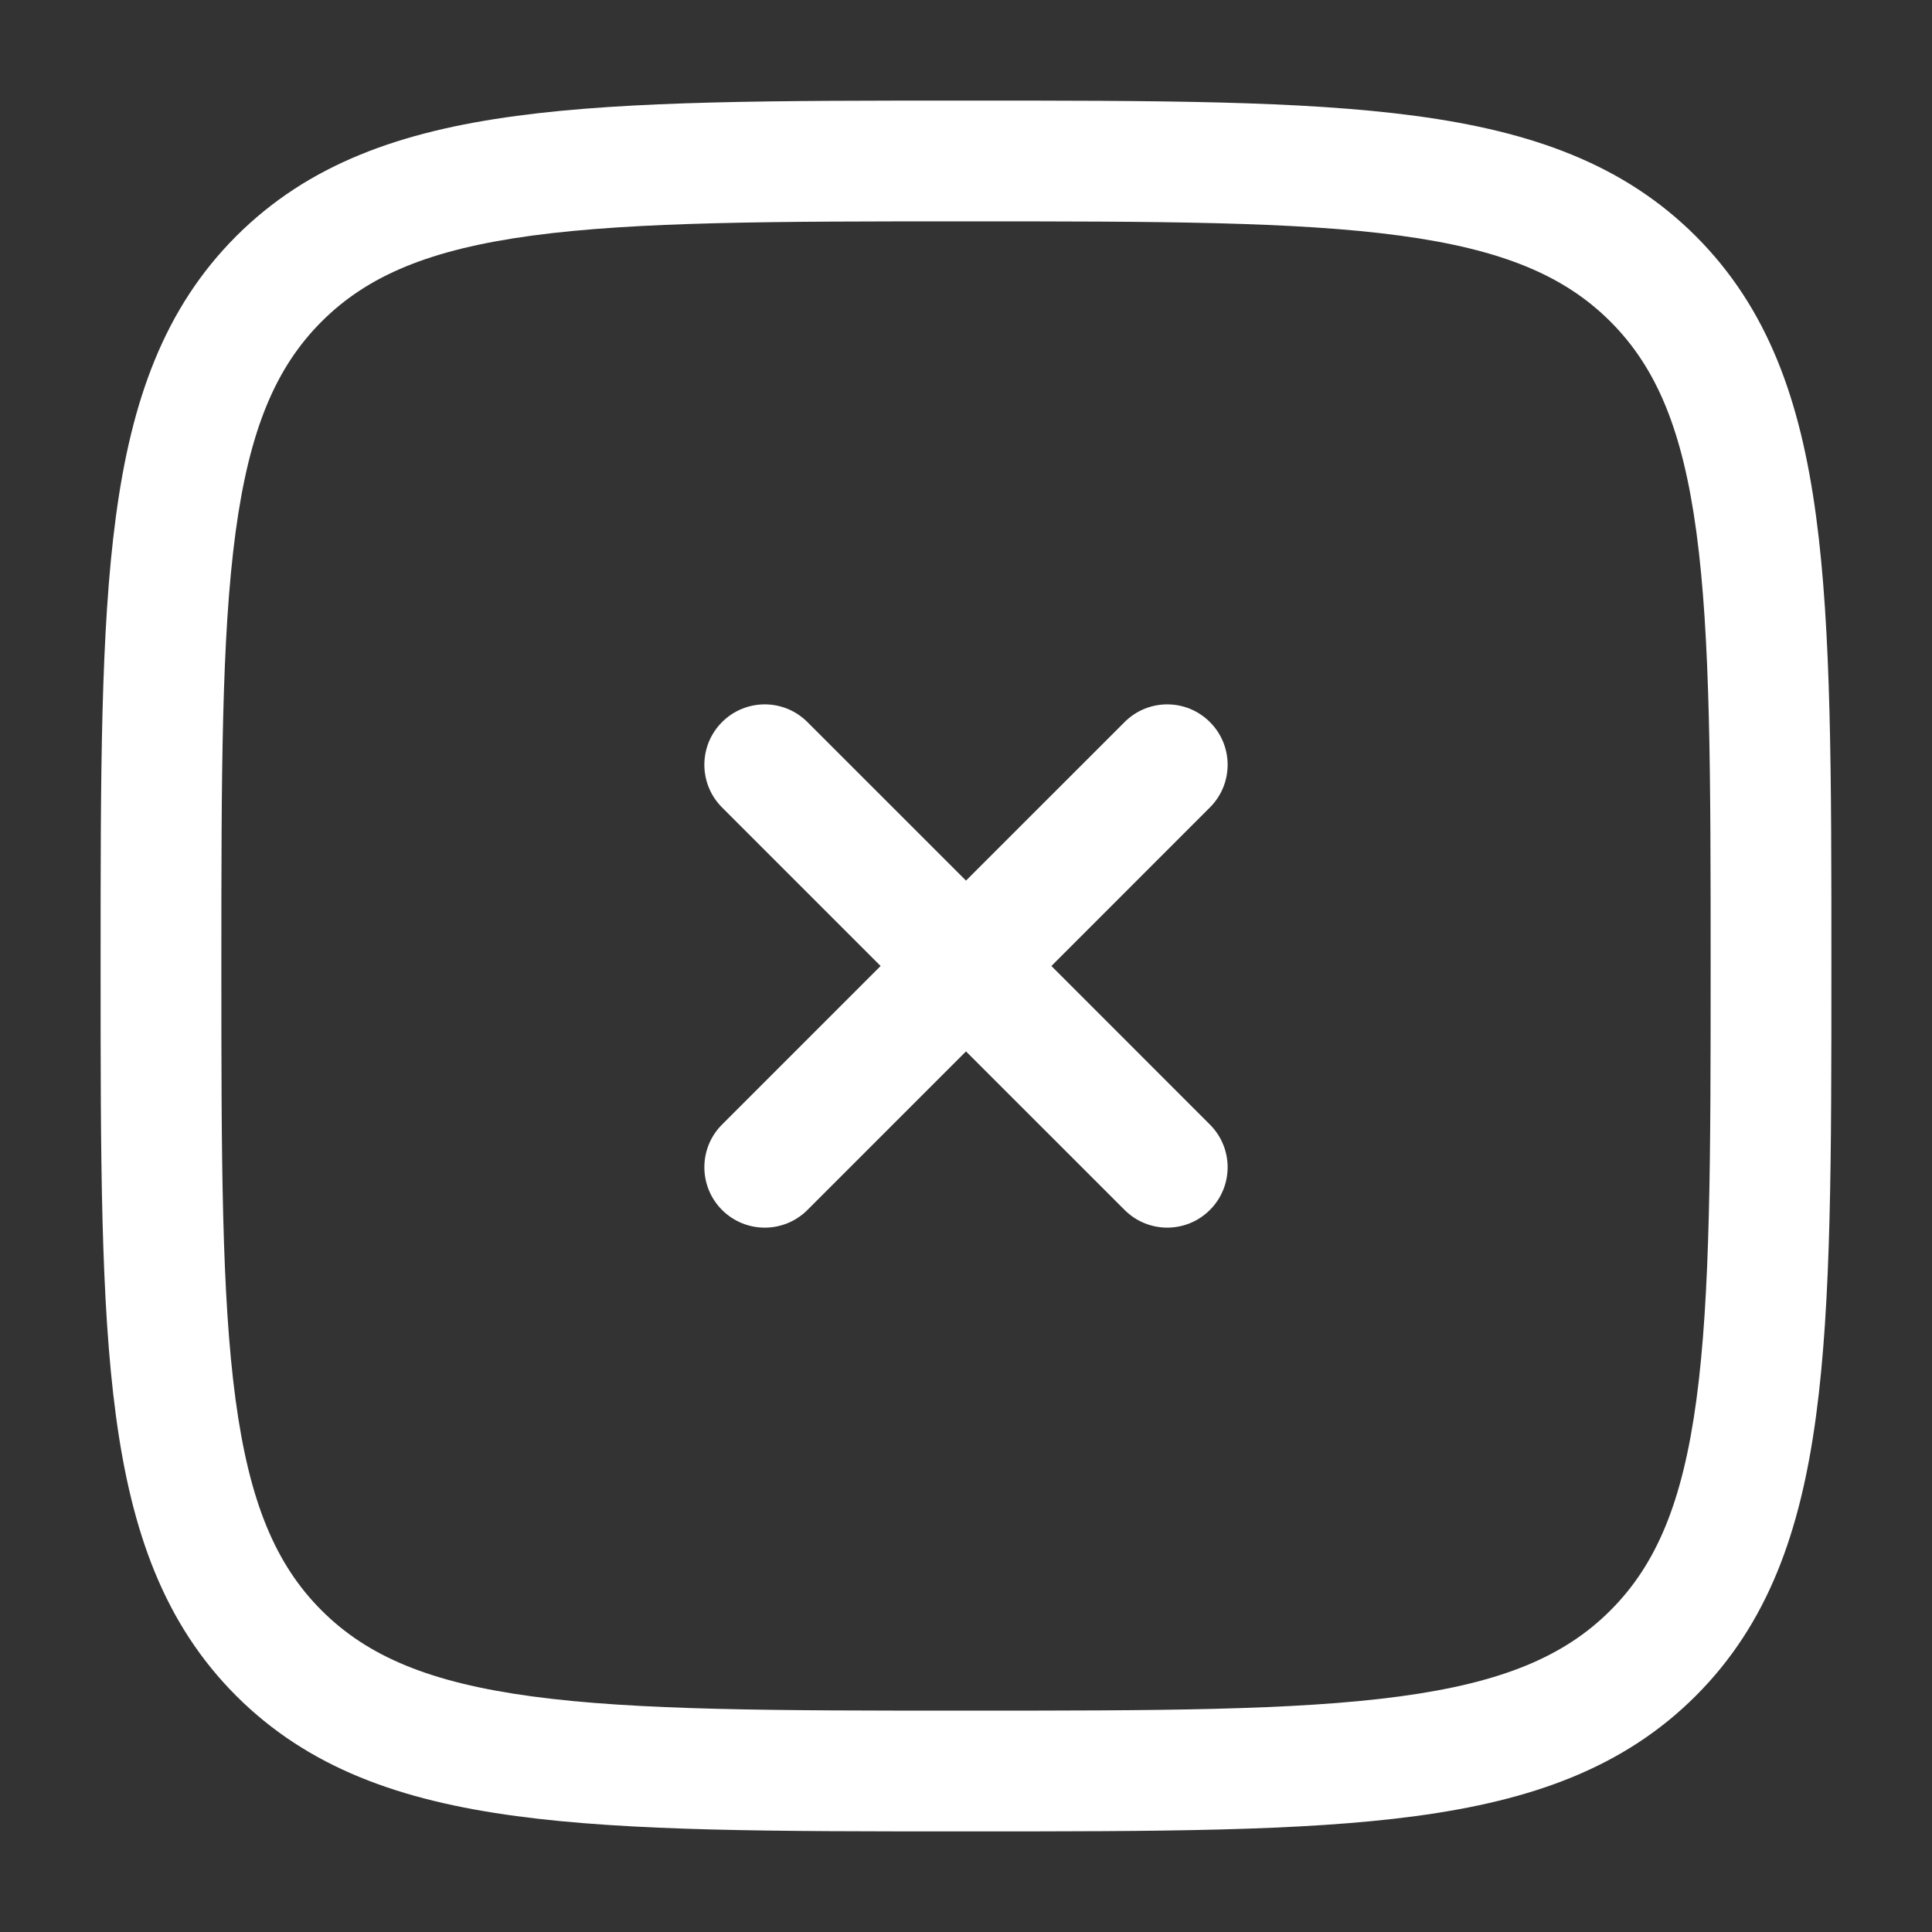
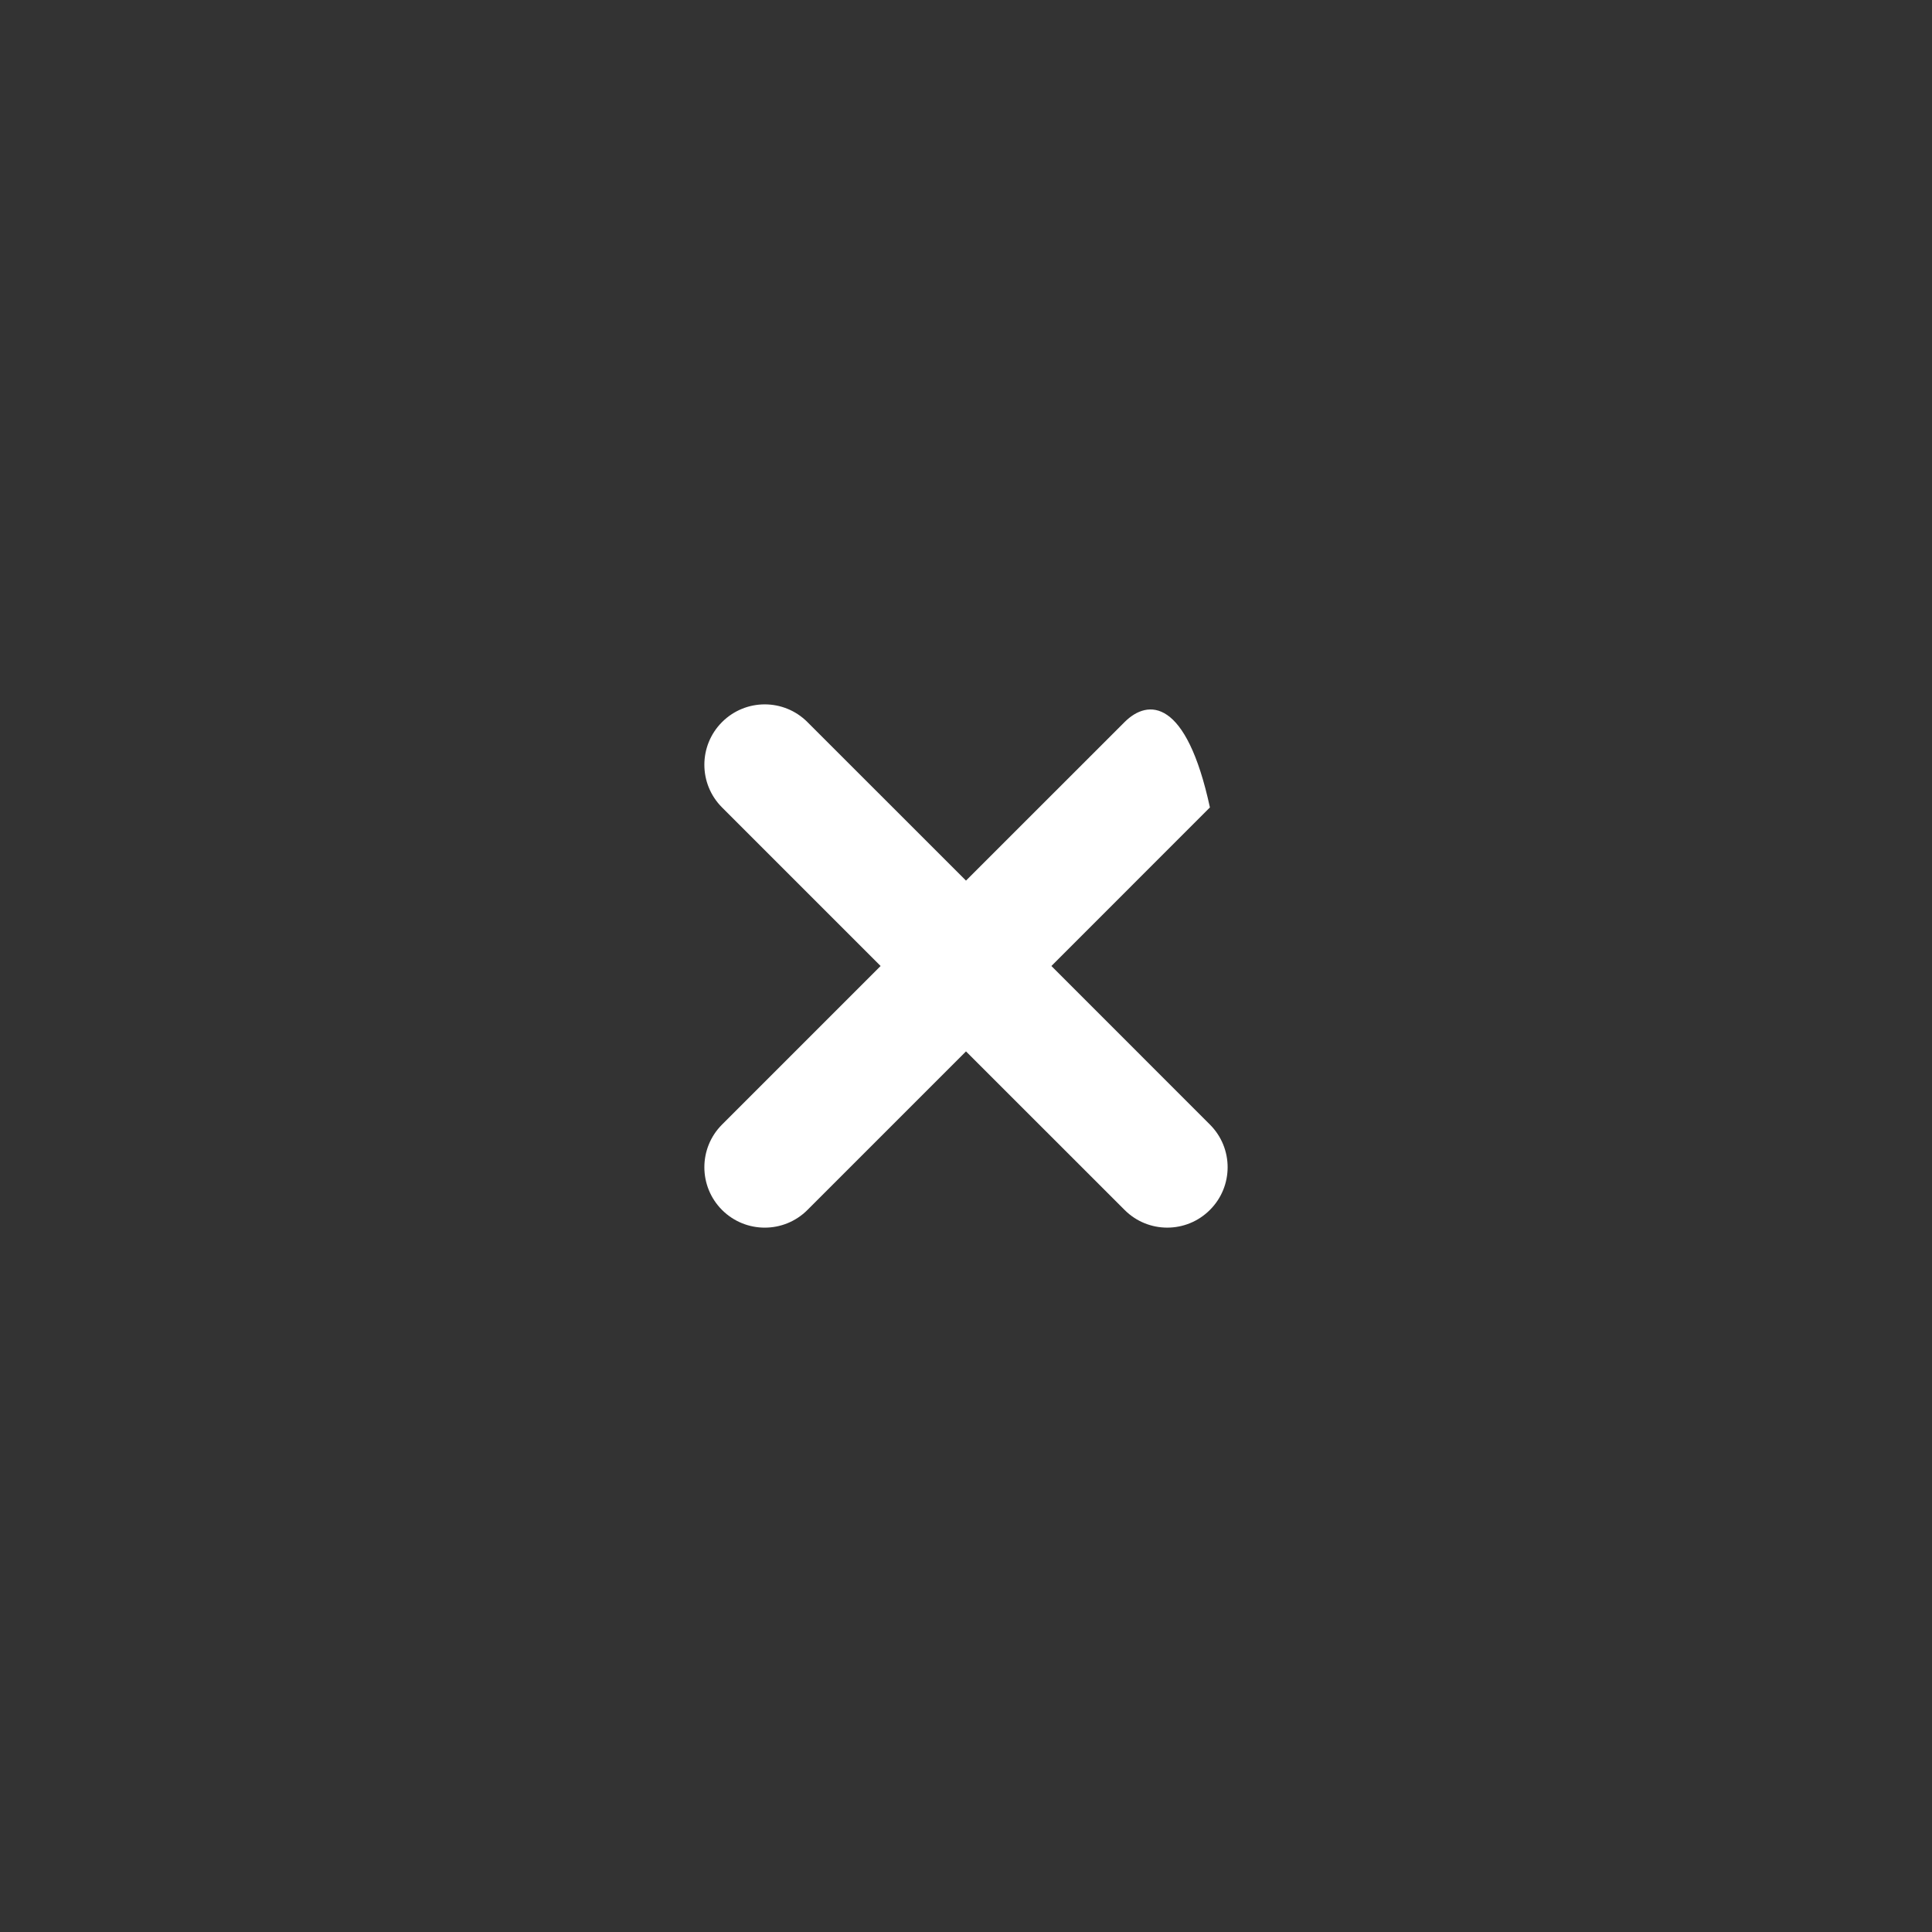
<svg xmlns="http://www.w3.org/2000/svg" width="40" height="40" viewBox="0 0 40 40" fill="none">
  <rect x="0" y="0" width="40" height="40" fill="#333333" stroke="none" />
-   <path d="M16.717 14.95C16.229 14.461 15.438 14.461 14.949 14.95C14.461 15.438 14.461 16.229 14.949 16.717L18.232 20L14.949 23.283C14.461 23.771 14.461 24.562 14.949 25.051C15.438 25.539 16.229 25.539 16.717 25.051L20 21.768L23.283 25.05C23.771 25.539 24.562 25.539 25.05 25.05C25.539 24.562 25.539 23.771 25.05 23.283L21.768 20L25.05 16.717C25.539 16.229 25.539 15.438 25.05 14.95C24.562 14.461 23.771 14.461 23.283 14.95L20 18.232L16.717 14.95Z" fill="white" />
-   <path fill-rule="evenodd" clip-rule="evenodd" d="M20.096 2.083H19.904C16.057 2.083 13.042 2.083 10.69 2.4C8.282 2.723 6.382 3.399 4.89 4.89C3.399 6.382 2.723 8.282 2.4 10.69C2.083 13.042 2.083 16.057 2.083 19.904V20.096C2.083 23.943 2.083 26.958 2.4 29.311C2.723 31.718 3.399 33.618 4.89 35.11C6.382 36.601 8.282 37.277 10.69 37.6C13.042 37.917 16.057 37.917 19.904 37.917H20.096C23.943 37.917 26.958 37.917 29.311 37.6C31.718 37.277 33.618 36.601 35.11 35.11C36.601 33.618 37.277 31.718 37.6 29.311C37.917 26.958 37.917 23.943 37.917 20.096V19.904C37.917 16.057 37.917 13.042 37.6 10.69C37.277 8.282 36.601 6.382 35.11 4.89C33.618 3.399 31.718 2.723 29.311 2.4C26.958 2.083 23.943 2.083 20.096 2.083ZM6.658 6.658C7.607 5.709 8.892 5.164 11.023 4.877C13.189 4.586 16.036 4.583 20 4.583C23.964 4.583 26.811 4.586 28.977 4.877C31.108 5.164 32.393 5.709 33.342 6.658C34.291 7.607 34.836 8.892 35.123 11.023C35.414 13.189 35.417 16.036 35.417 20C35.417 23.964 35.414 26.811 35.123 28.977C34.836 31.108 34.291 32.393 33.342 33.342C32.393 34.291 31.108 34.836 28.977 35.123C26.811 35.414 23.964 35.417 20 35.417C16.036 35.417 13.189 35.414 11.023 35.123C8.892 34.836 7.607 34.291 6.658 33.342C5.709 32.393 5.164 31.108 4.877 28.977C4.586 26.811 4.583 23.964 4.583 20C4.583 16.036 4.586 13.189 4.877 11.023C5.164 8.892 5.709 7.607 6.658 6.658Z" fill="white" />
+   <path d="M16.717 14.95C16.229 14.461 15.438 14.461 14.949 14.95C14.461 15.438 14.461 16.229 14.949 16.717L18.232 20L14.949 23.283C14.461 23.771 14.461 24.562 14.949 25.051C15.438 25.539 16.229 25.539 16.717 25.051L20 21.768L23.283 25.05C23.771 25.539 24.562 25.539 25.05 25.05C25.539 24.562 25.539 23.771 25.05 23.283L21.768 20L25.05 16.717C24.562 14.461 23.771 14.461 23.283 14.95L20 18.232L16.717 14.95Z" fill="white" />
</svg>